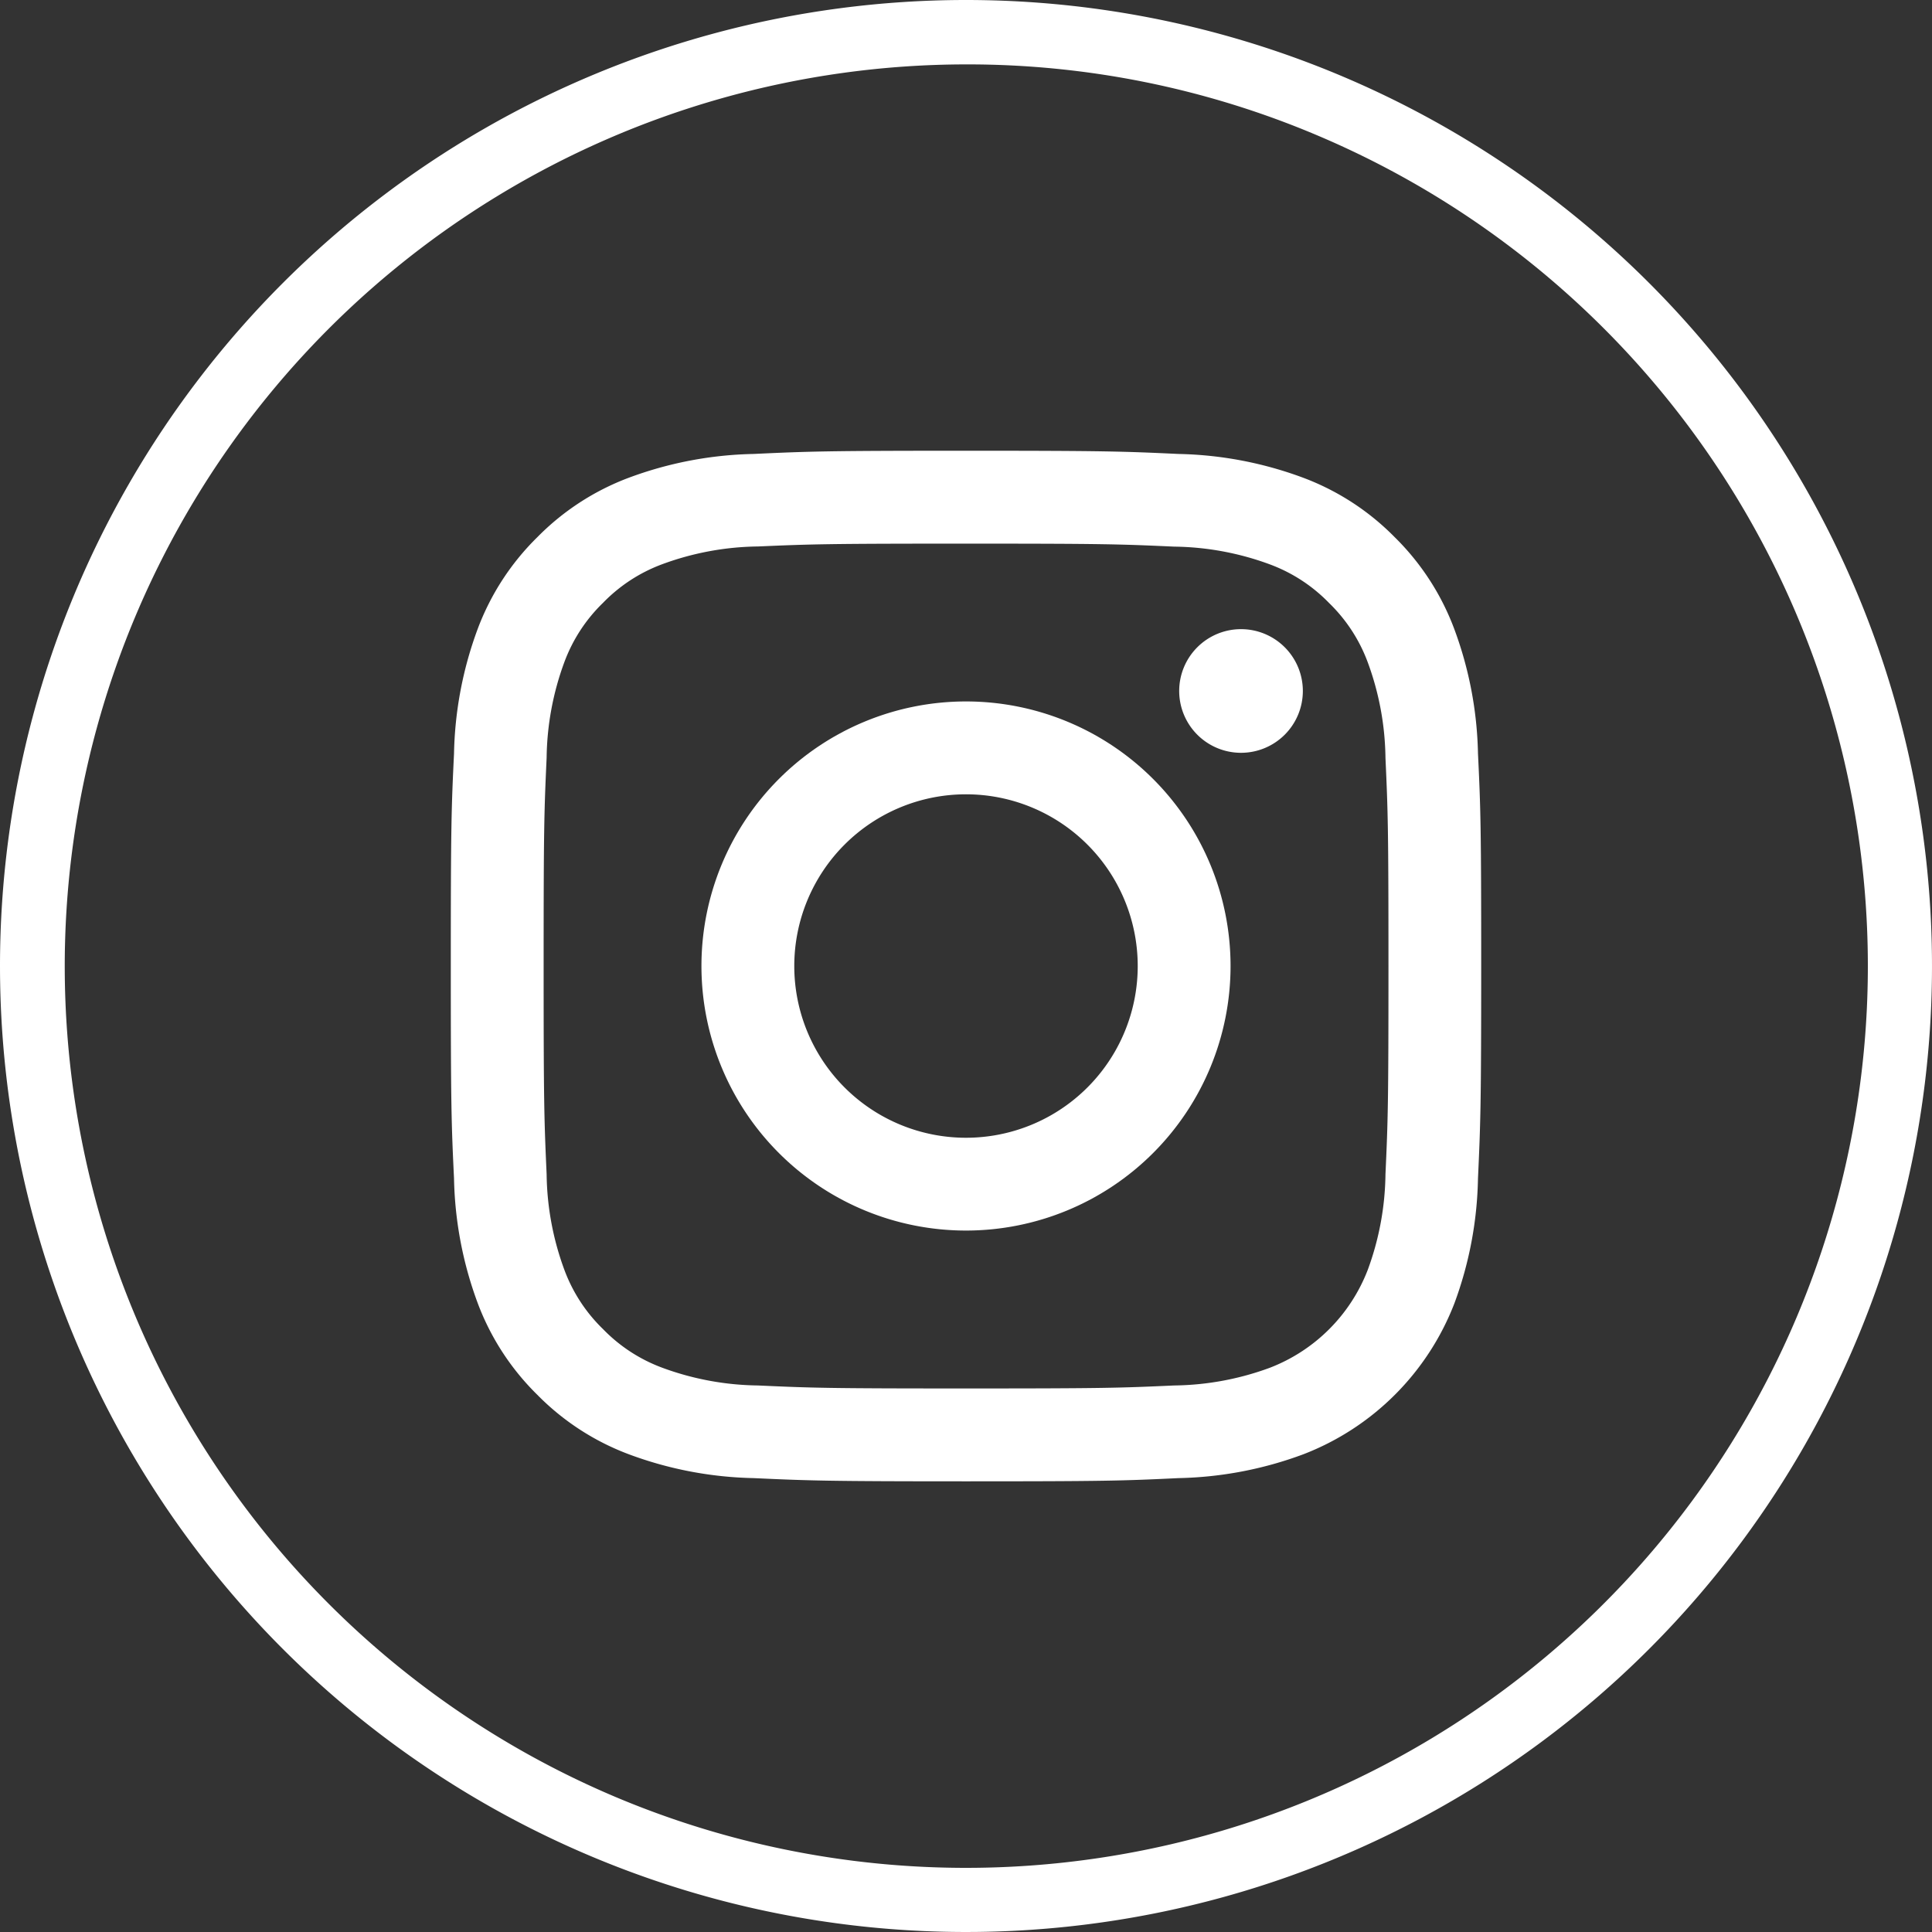
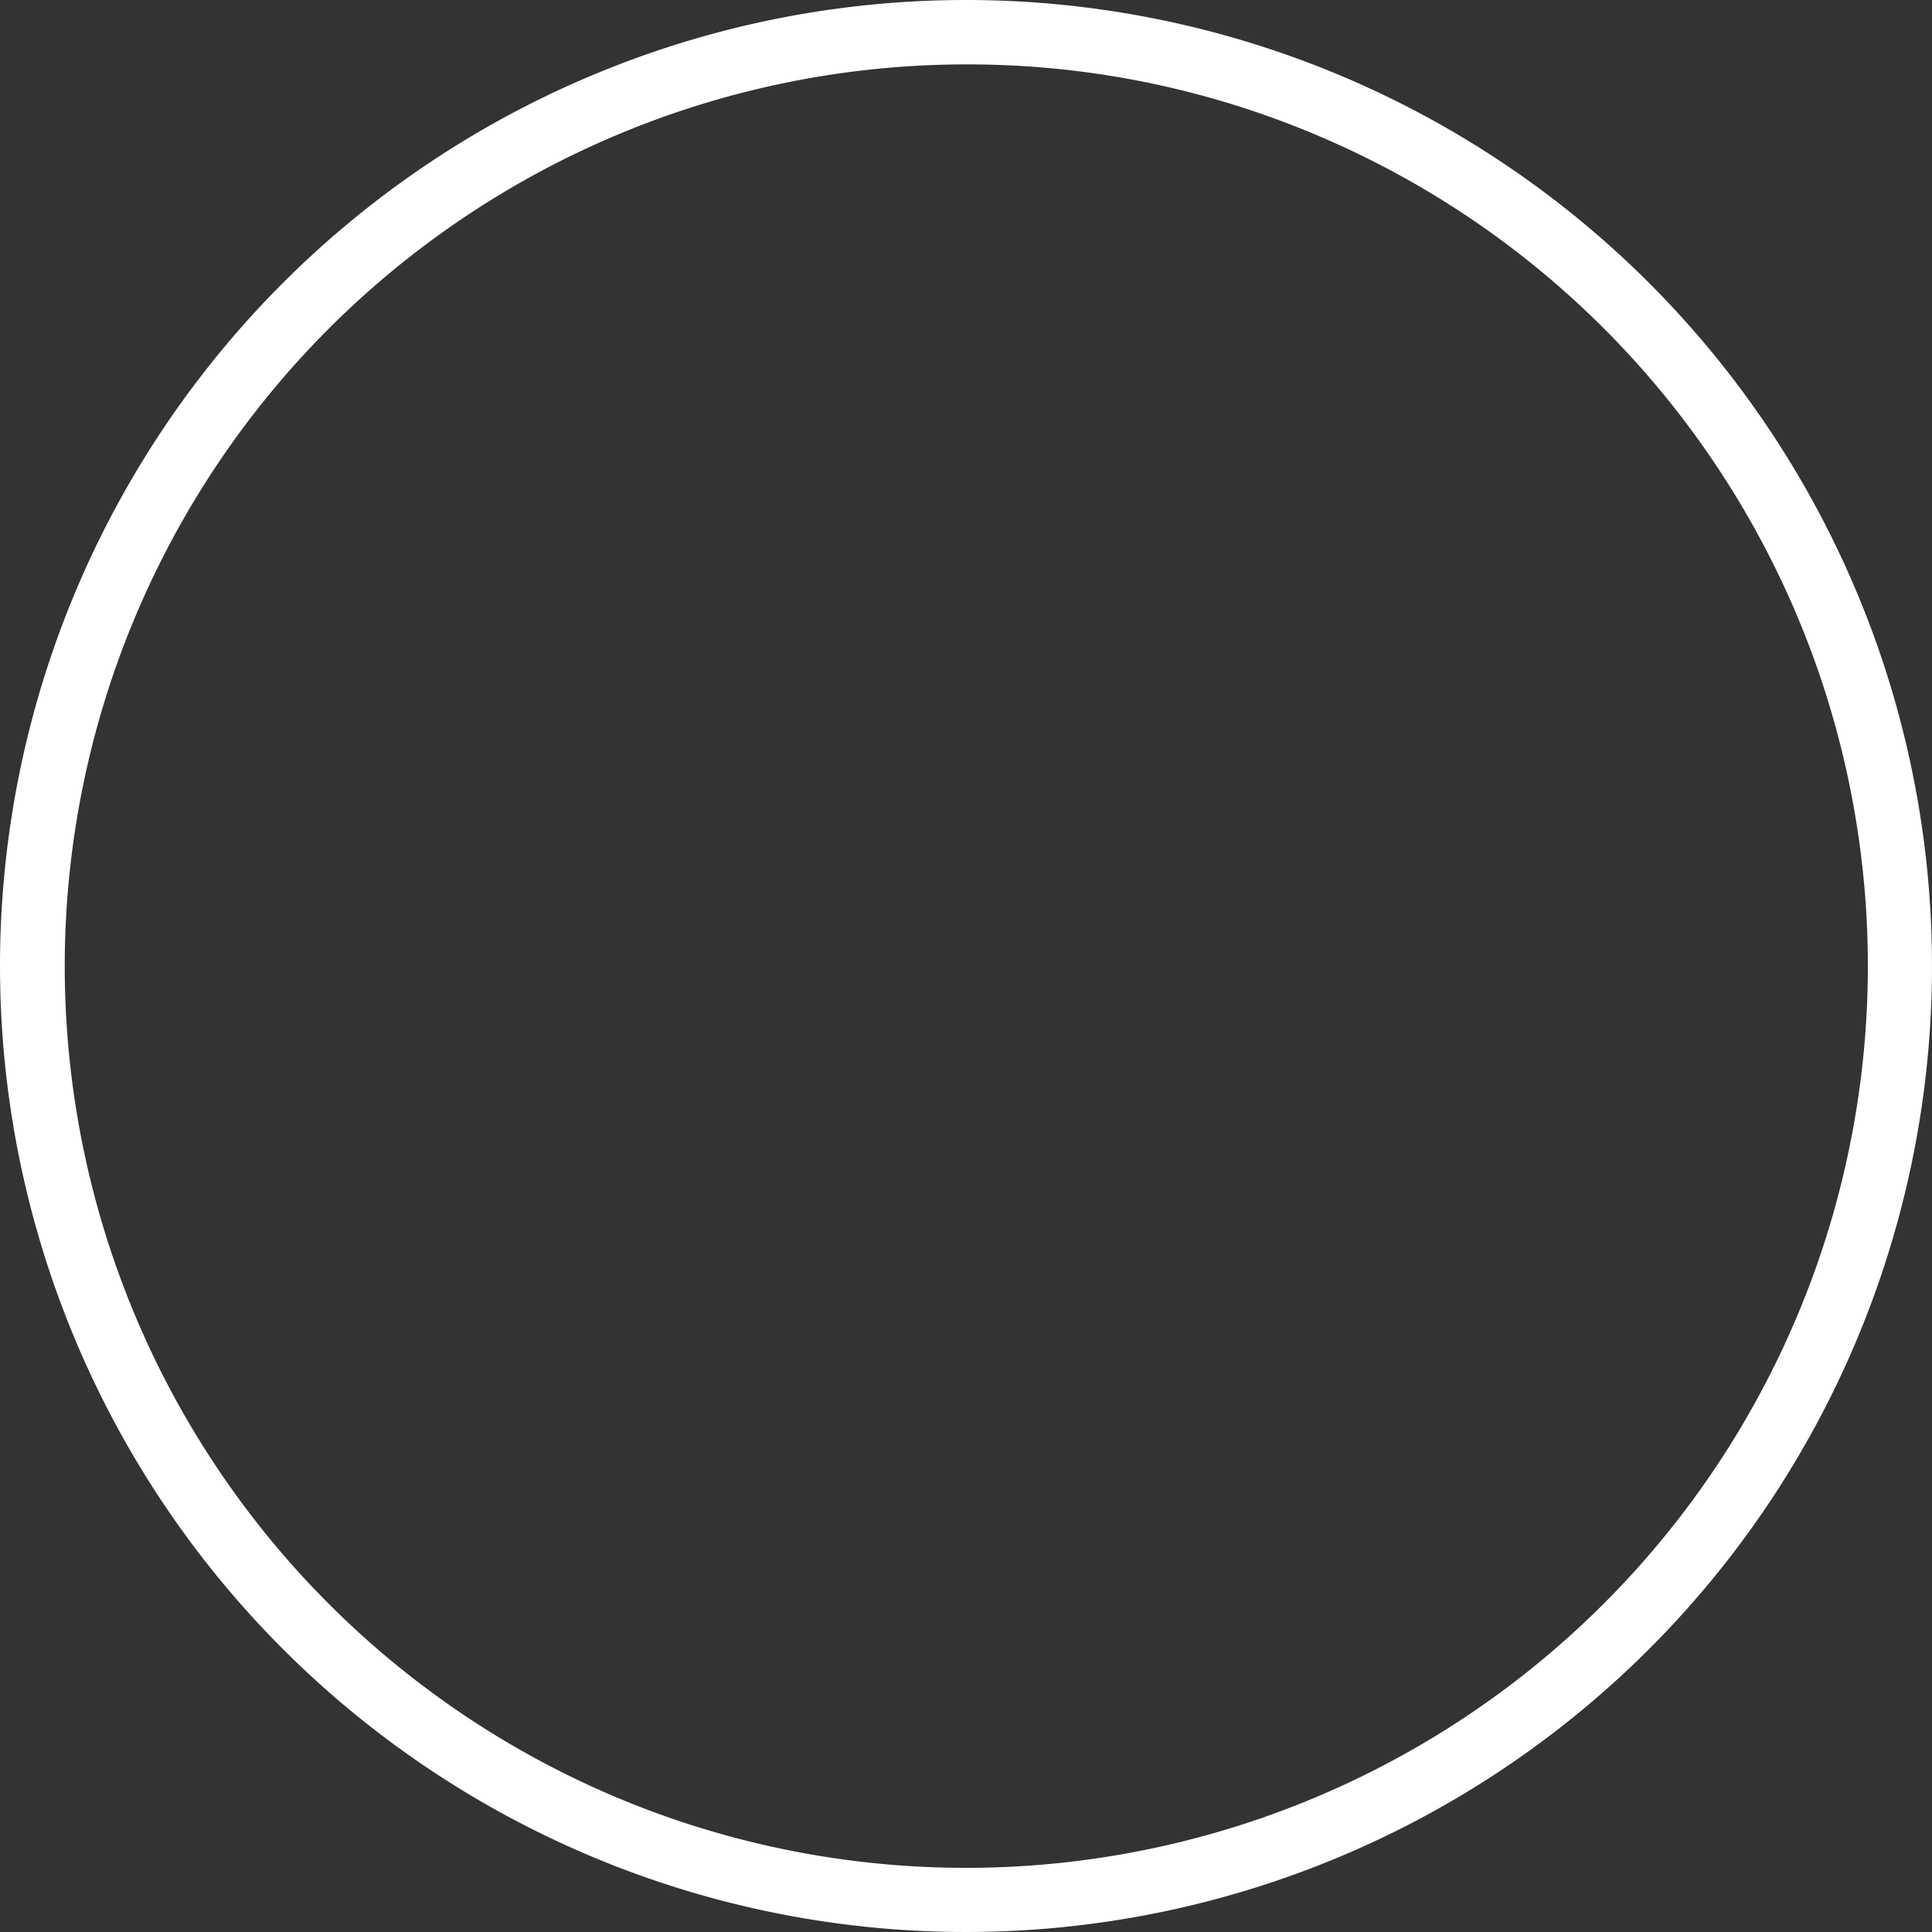
<svg xmlns="http://www.w3.org/2000/svg" width="60" height="60" viewBox="0 0 60 60">
  <rect x="0" y="0" width="60" height="60" fill="#333333" stroke="none" />
  <defs>
    <clipPath id="clip-path">
-       <rect id="Rectangle_78" data-name="Rectangle 78" width="32" height="32" transform="translate(0 0)" fill="#fff" />
-     </clipPath>
+       </clipPath>
  </defs>
  <g id="Group_118" data-name="Group 118" transform="translate(-238 -4669)">
    <g id="Group_10" data-name="Group 10" transform="translate(252 4682.998)">
      <g id="Group_9" data-name="Group 9" transform="translate(0 0.002)" clip-path="url(#clip-path)">
        <path id="Path_1167" data-name="Path 1167" d="M16,2.885c4.272,0,4.778.016,6.465.093a8.853,8.853,0,0,1,2.971.551,4.957,4.957,0,0,1,1.84,1.2,4.957,4.957,0,0,1,1.2,1.84,8.853,8.853,0,0,1,.551,2.971c.077,1.687.093,2.193.093,6.465s-.016,4.778-.093,6.465a8.853,8.853,0,0,1-.551,2.971,5.3,5.3,0,0,1-3.037,3.037,8.853,8.853,0,0,1-2.971.551c-1.687.077-2.193.093-6.465.093s-4.778-.016-6.465-.093a8.853,8.853,0,0,1-2.971-.551,4.957,4.957,0,0,1-1.84-1.2,4.957,4.957,0,0,1-1.2-1.84,8.853,8.853,0,0,1-.551-2.971C2.9,20.78,2.883,20.274,2.883,16s.016-4.778.093-6.465a8.853,8.853,0,0,1,.551-2.971,4.957,4.957,0,0,1,1.2-1.84,4.957,4.957,0,0,1,1.84-1.2,8.853,8.853,0,0,1,2.971-.551C11.222,2.9,11.728,2.885,16,2.885M16,0C11.655,0,11.11.02,9.4.1A11.744,11.744,0,0,0,5.519.842,7.843,7.843,0,0,0,2.685,2.687,7.843,7.843,0,0,0,.84,5.521,11.743,11.743,0,0,0,.1,9.405C.018,11.112,0,11.657,0,16s.018,4.89.1,6.6A11.744,11.744,0,0,0,.84,26.483a7.843,7.843,0,0,0,1.845,2.834,7.843,7.843,0,0,0,2.834,1.845,11.744,11.744,0,0,0,3.884.744c1.707.078,2.251.1,6.6.1s4.89-.018,6.6-.1a11.744,11.744,0,0,0,3.884-.744,8.181,8.181,0,0,0,4.679-4.679A11.743,11.743,0,0,0,31.9,22.6c.078-1.707.1-2.251.1-6.6s-.018-4.89-.1-6.6a11.743,11.743,0,0,0-.744-3.884,7.843,7.843,0,0,0-1.845-2.834A7.843,7.843,0,0,0,26.481.842,11.744,11.744,0,0,0,22.6.1C20.89.02,20.345,0,16,0" transform="translate(0 -0.002)" fill="#fff" />
-         <path id="Path_1168" data-name="Path 1168" d="M405.425,397.21a8.216,8.216,0,1,0,8.216,8.216,8.216,8.216,0,0,0-8.216-8.216m0,13.55a5.333,5.333,0,1,1,5.333-5.333,5.333,5.333,0,0,1-5.333,5.333" transform="translate(-389.425 -389.426)" fill="#fff" />
+         <path id="Path_1168" data-name="Path 1168" d="M405.425,397.21m0,13.55a5.333,5.333,0,1,1,5.333-5.333,5.333,5.333,0,0,1-5.333,5.333" transform="translate(-389.425 -389.426)" fill="#fff" />
        <path id="Path_1169" data-name="Path 1169" d="M1158.187,284.587a1.92,1.92,0,1,1-1.92-1.92,1.92,1.92,0,0,1,1.92,1.92" transform="translate(-1131.726 -277.128)" fill="#fff" />
      </g>
    </g>
    <path id="Ellipse_9" data-name="Ellipse 9" d="M30,2A28.008,28.008,0,0,0,19.1,55.8,28.008,28.008,0,0,0,40.9,4.2,27.823,27.823,0,0,0,30,2m0-2A30,30,0,1,1,0,30,30,30,0,0,1,30,0Z" transform="translate(238 4669)" fill="#fff" />
  </g>
</svg>